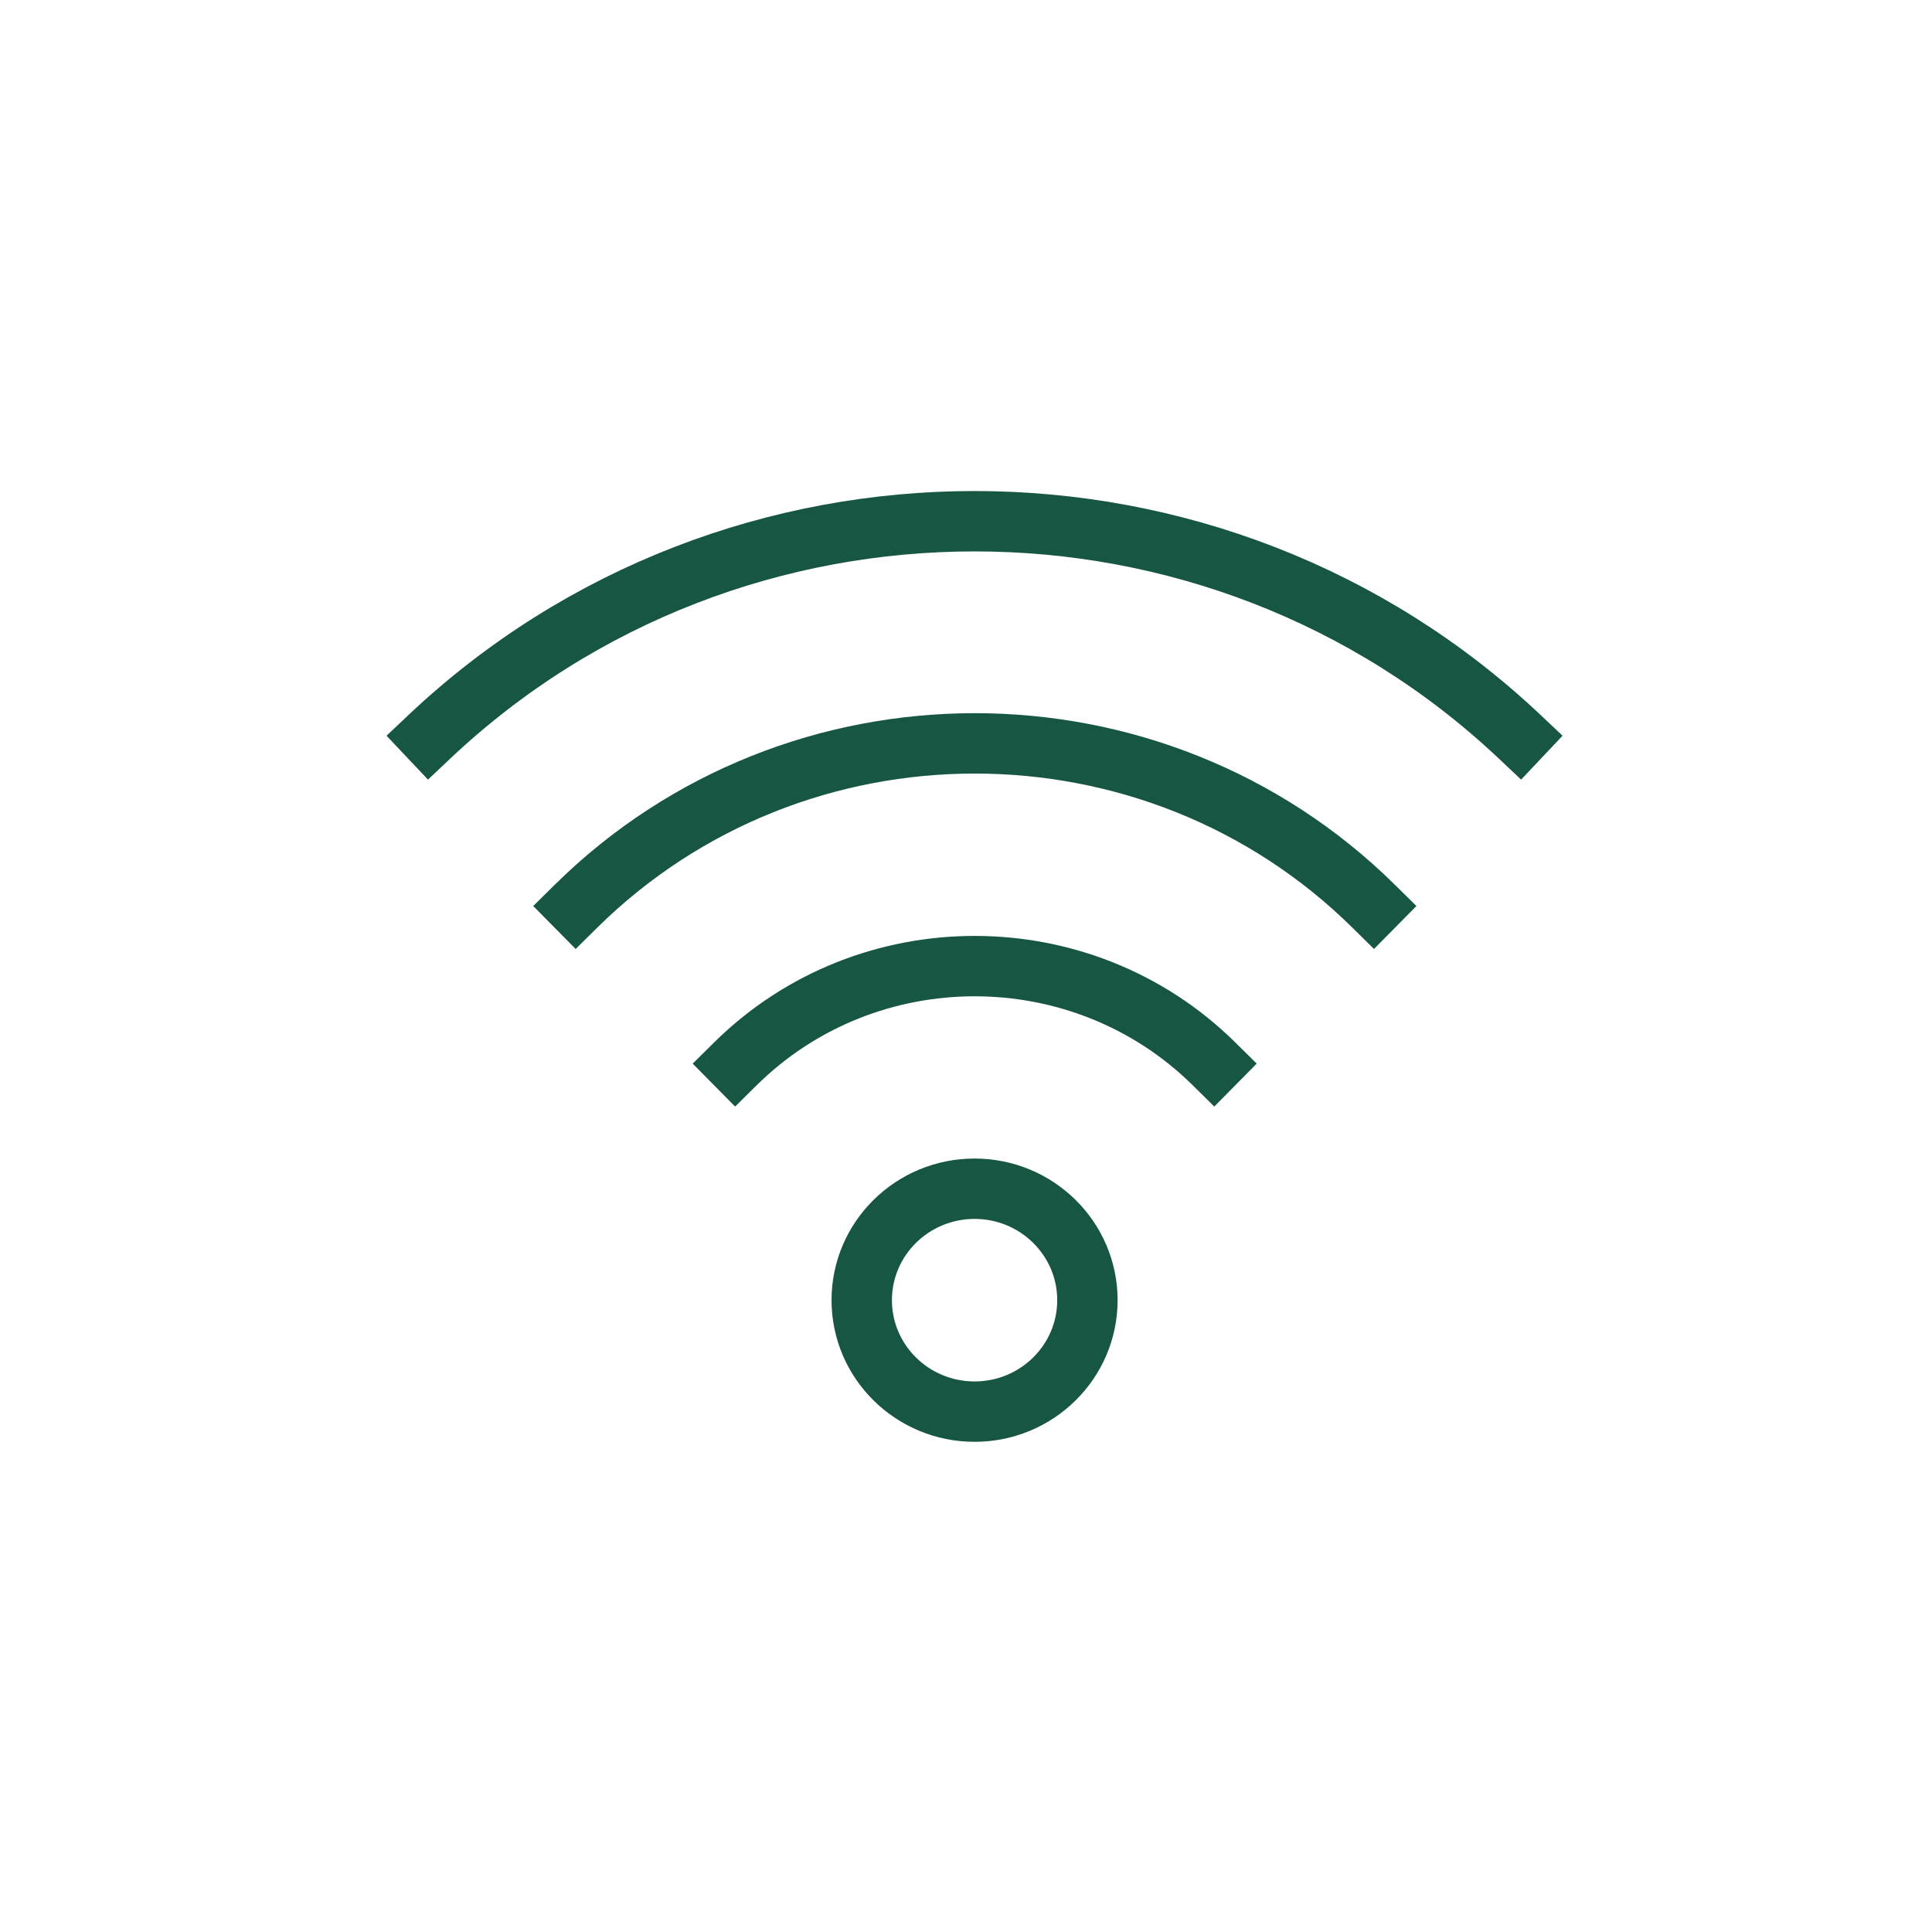
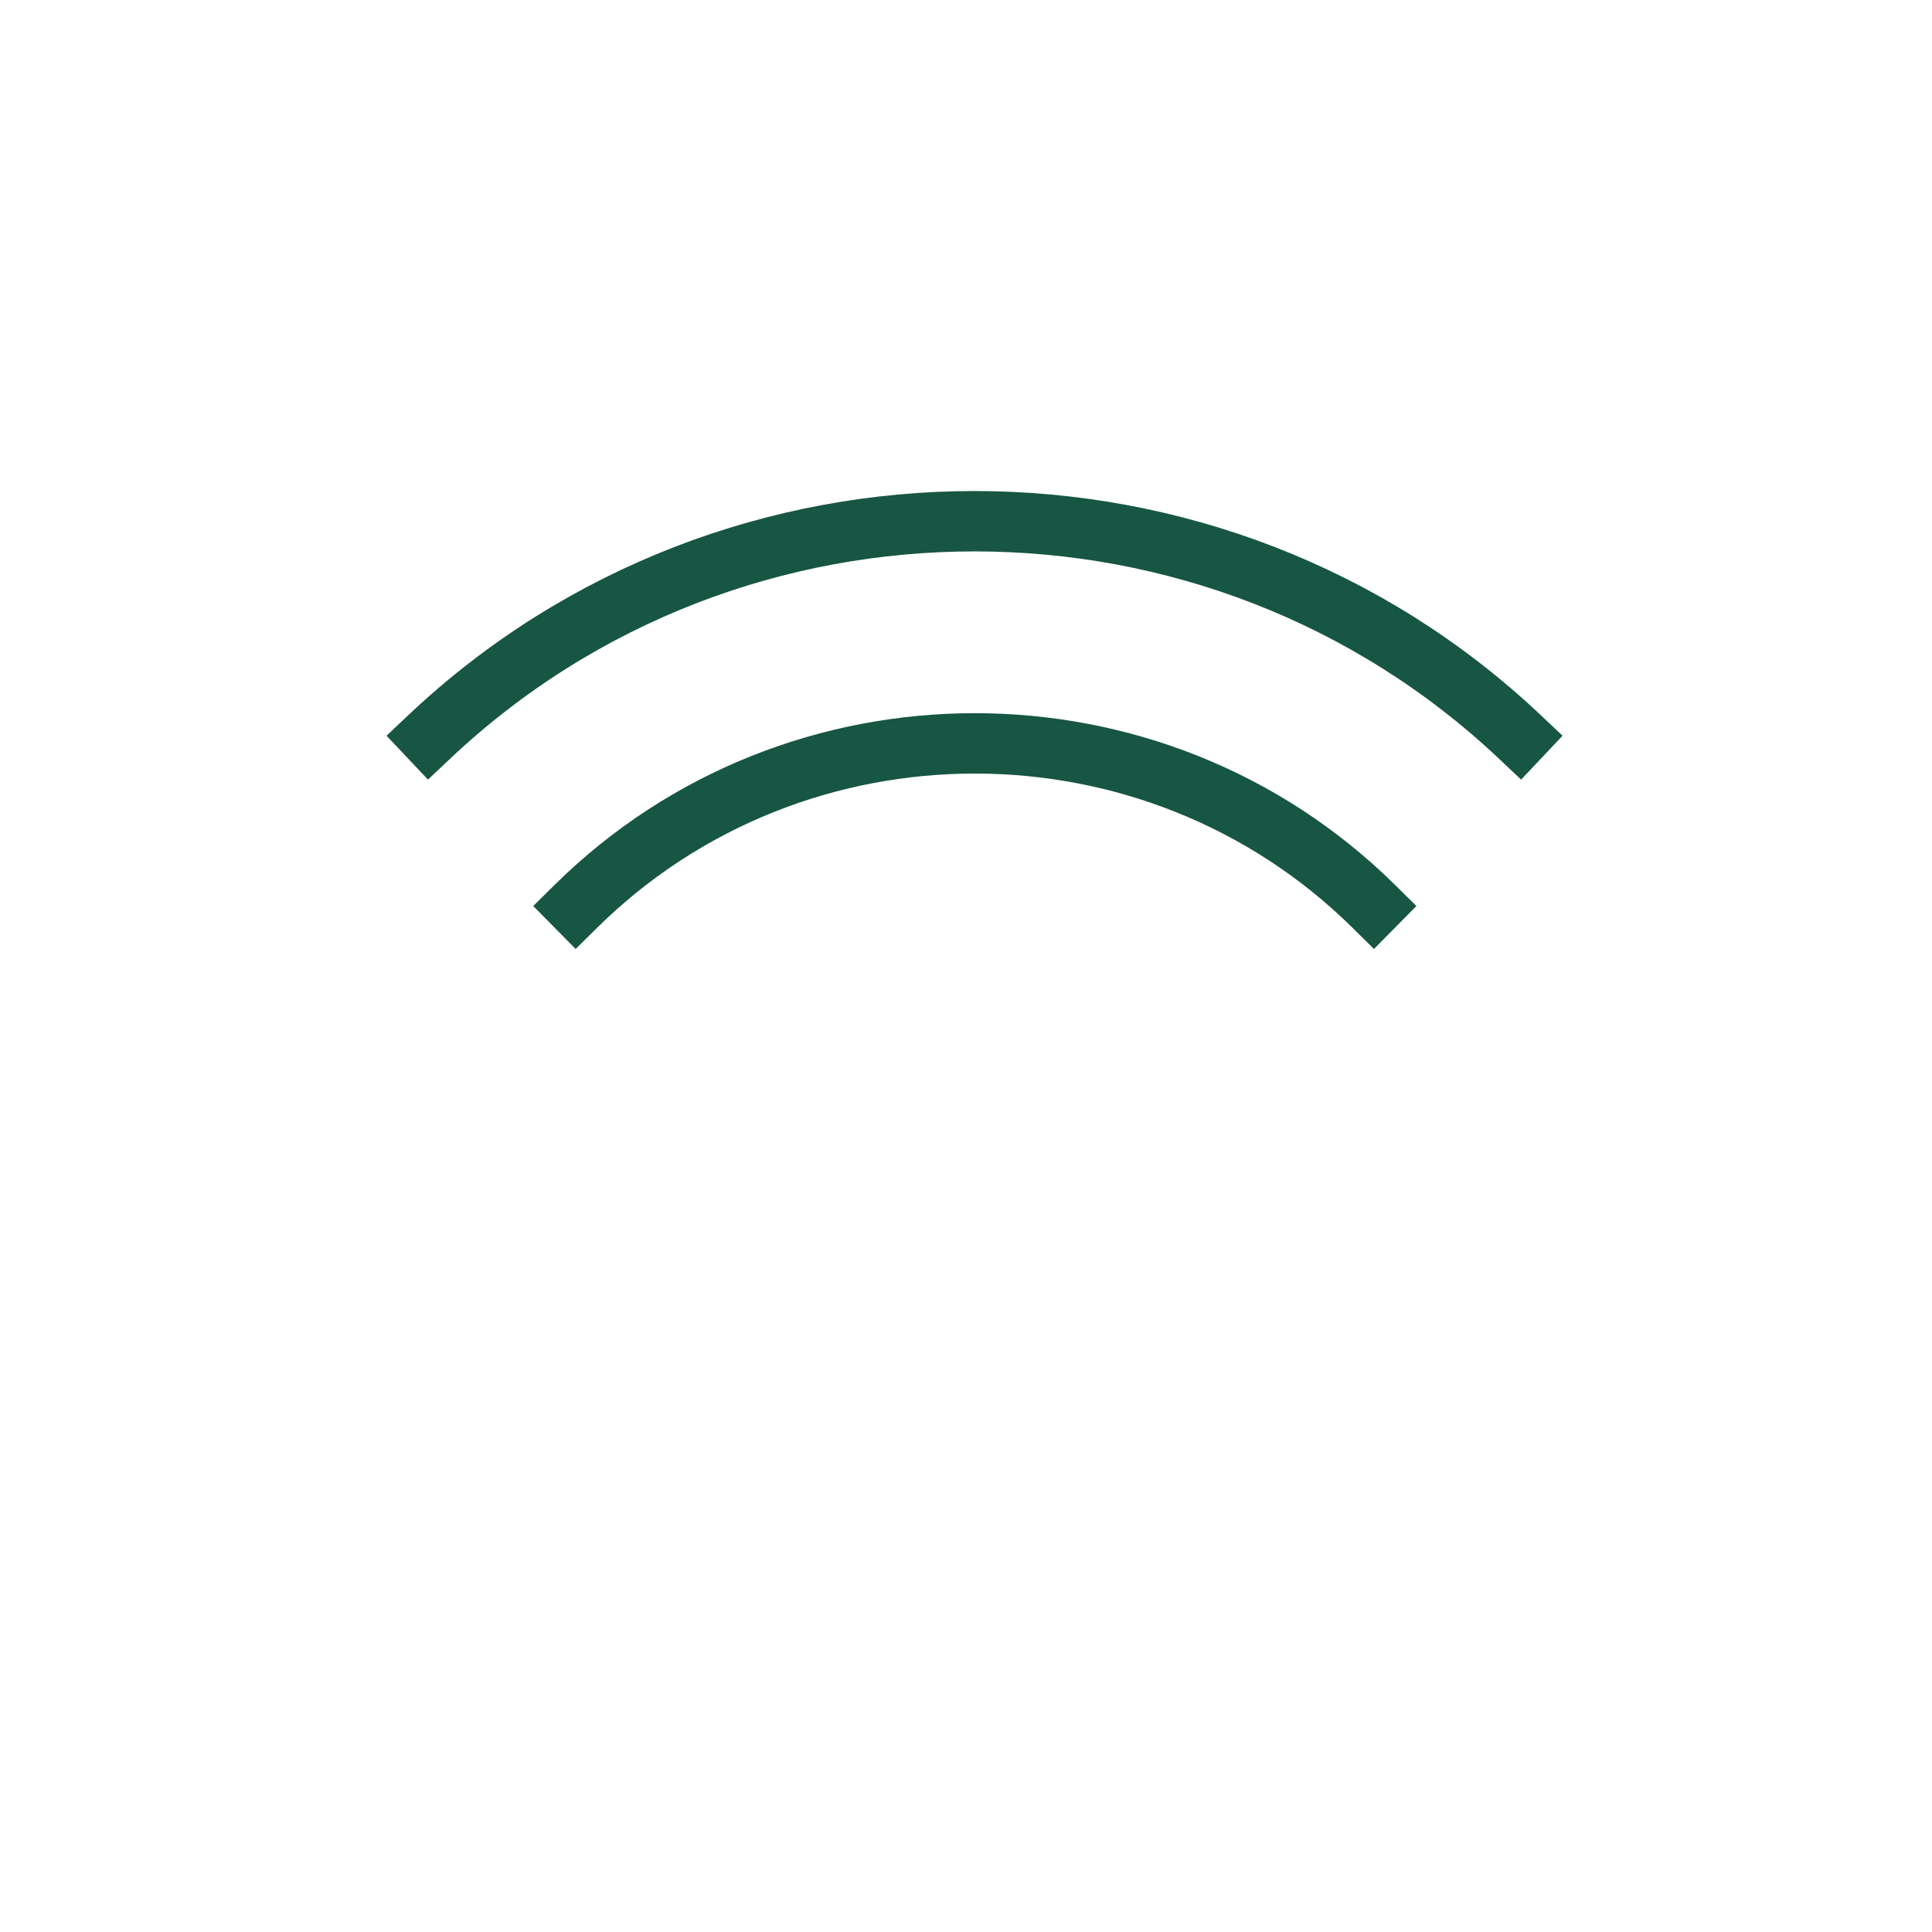
<svg xmlns="http://www.w3.org/2000/svg" width="32" height="32" viewBox="0 0 32 32" fill="none">
  <path d="M7.109 12.206C12.154 7.442 20.129 7.442 25.174 12.206" stroke="#175643" stroke-linecap="square" stroke-linejoin="bevel" />
  <path d="M9.539 15.011C13.182 11.413 19.109 11.413 22.753 15.011" stroke="#175643" stroke-linecap="square" stroke-linejoin="bevel" />
-   <path d="M12.18 17.621C14.365 15.462 17.922 15.462 20.108 17.621" stroke="#175643" stroke-linecap="square" stroke-linejoin="bevel" />
-   <path d="M16.142 23.381C17.174 23.381 18.011 22.554 18.011 21.535C18.011 20.516 17.174 19.689 16.142 19.689C15.11 19.689 14.273 20.516 14.273 21.535C14.273 22.554 15.11 23.381 16.142 23.381Z" stroke="#175643" stroke-linecap="square" stroke-linejoin="bevel" />
</svg>